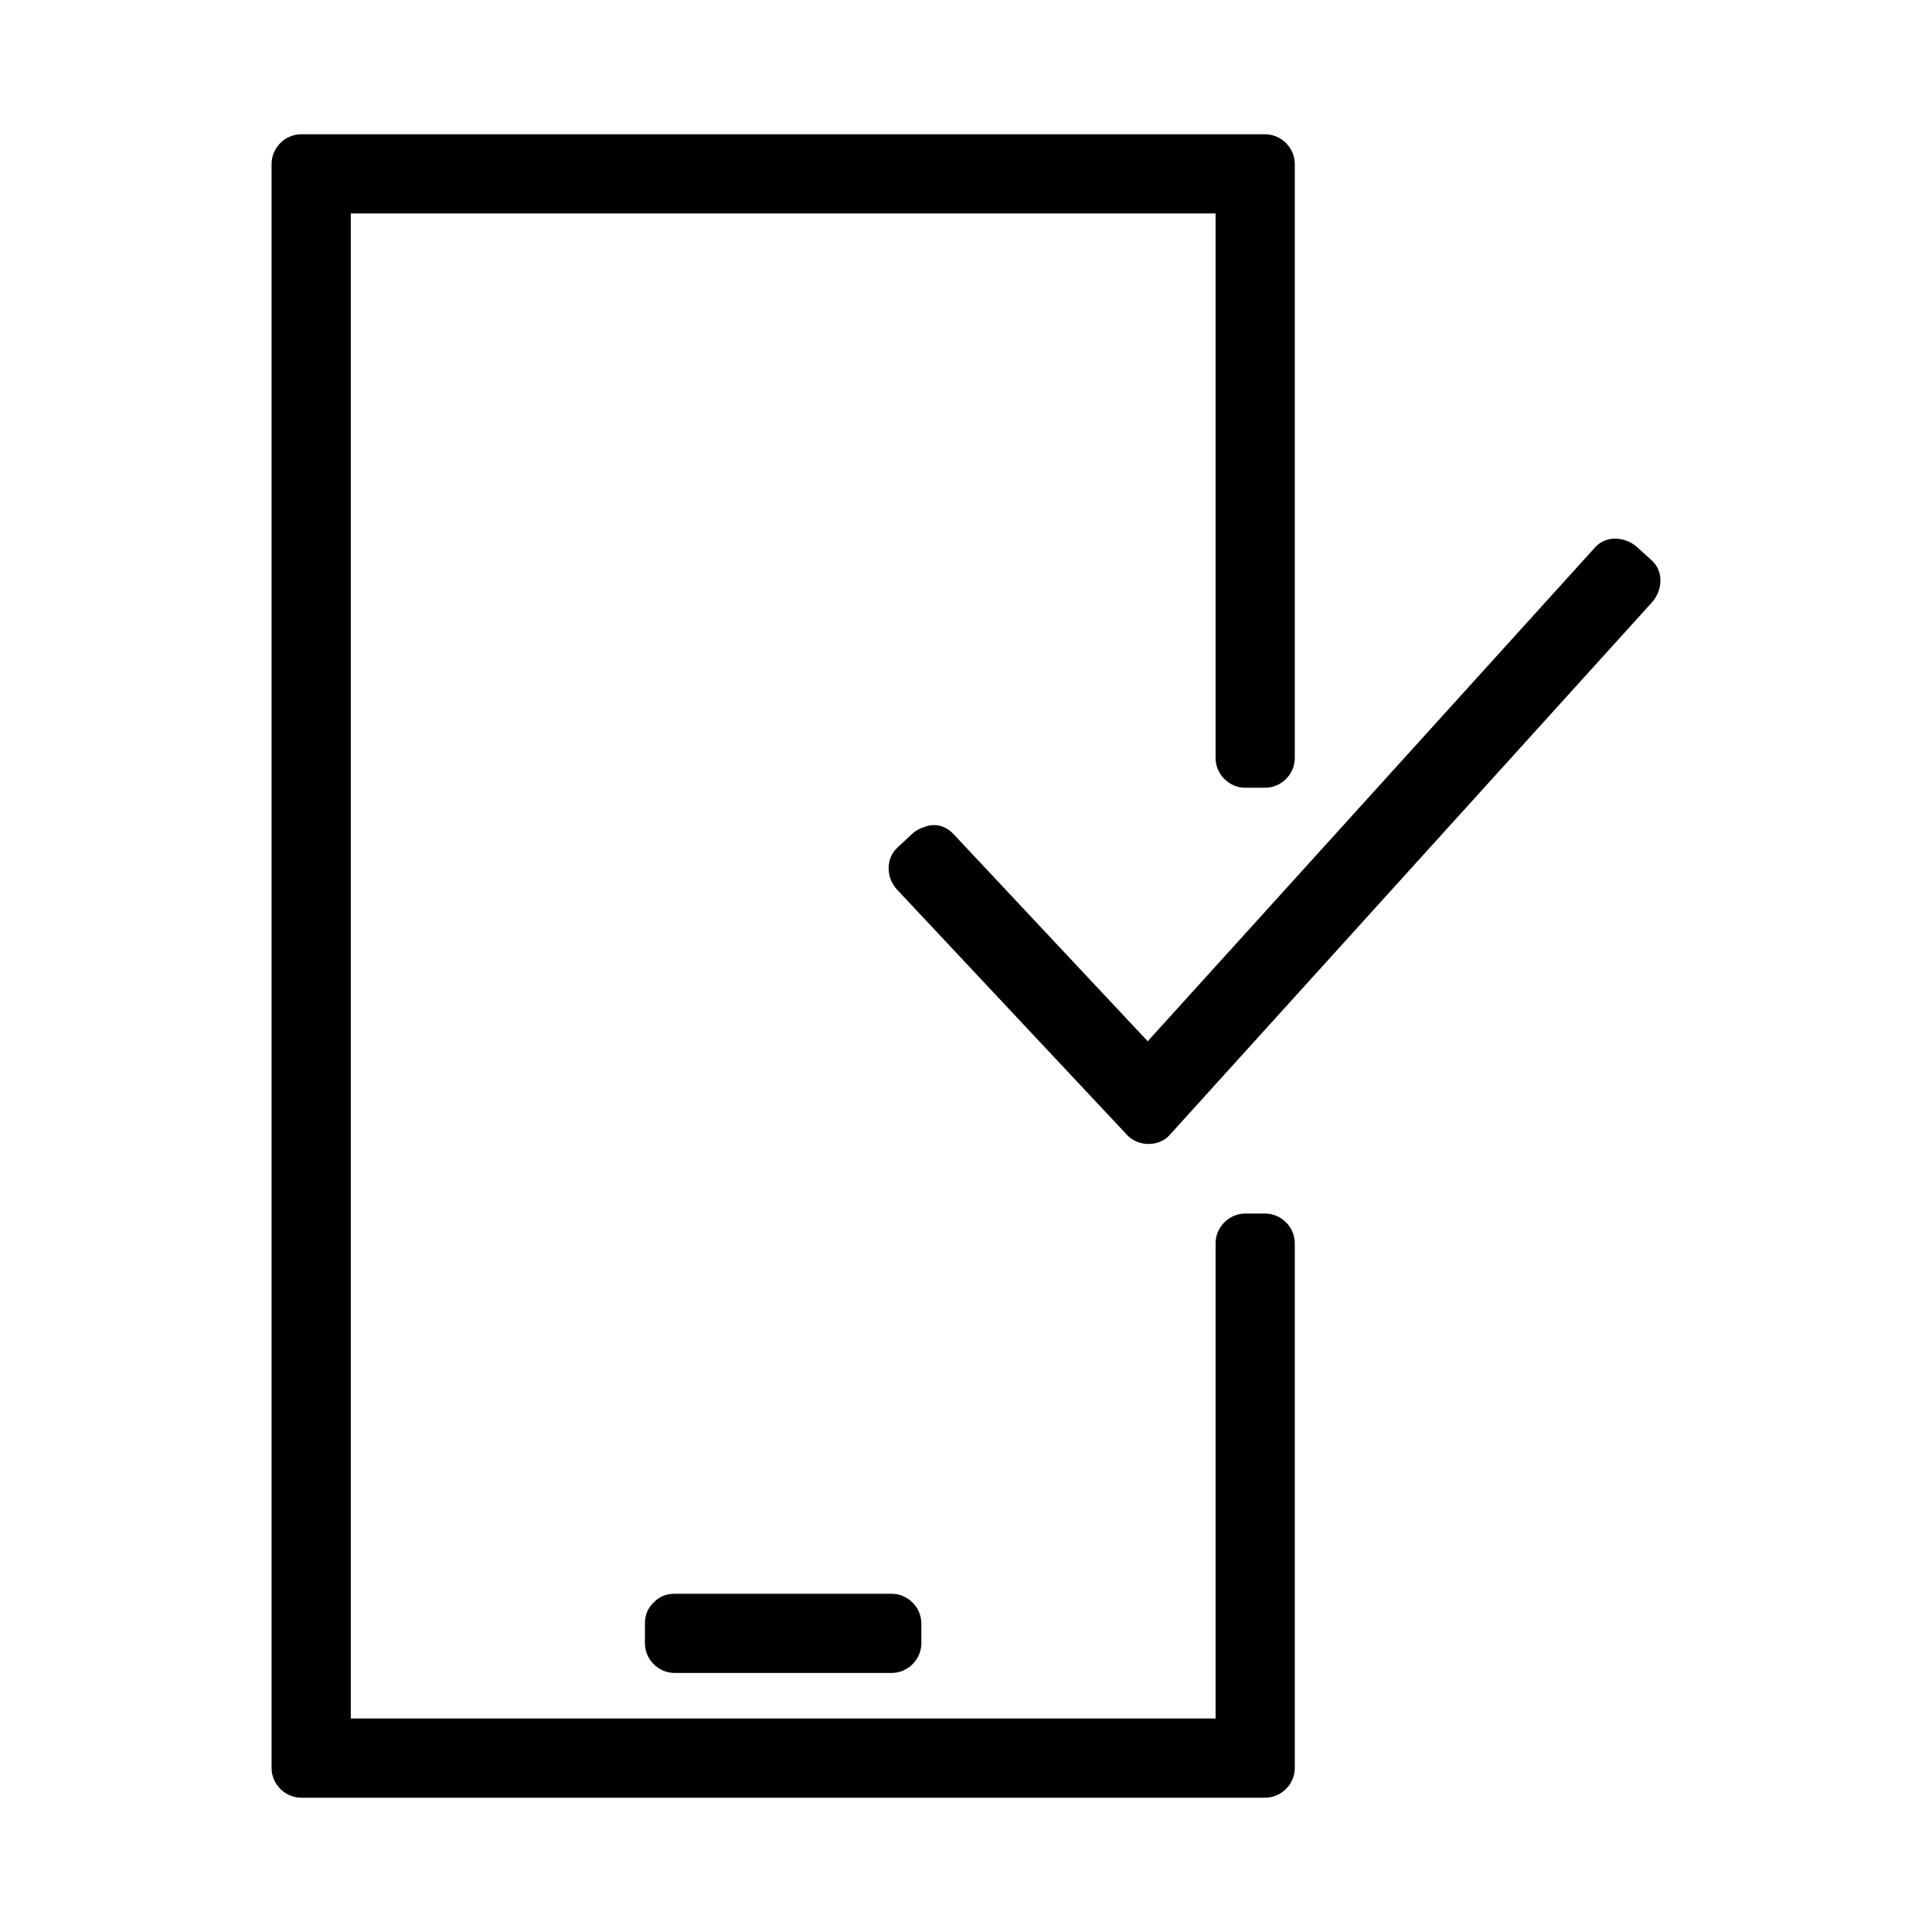
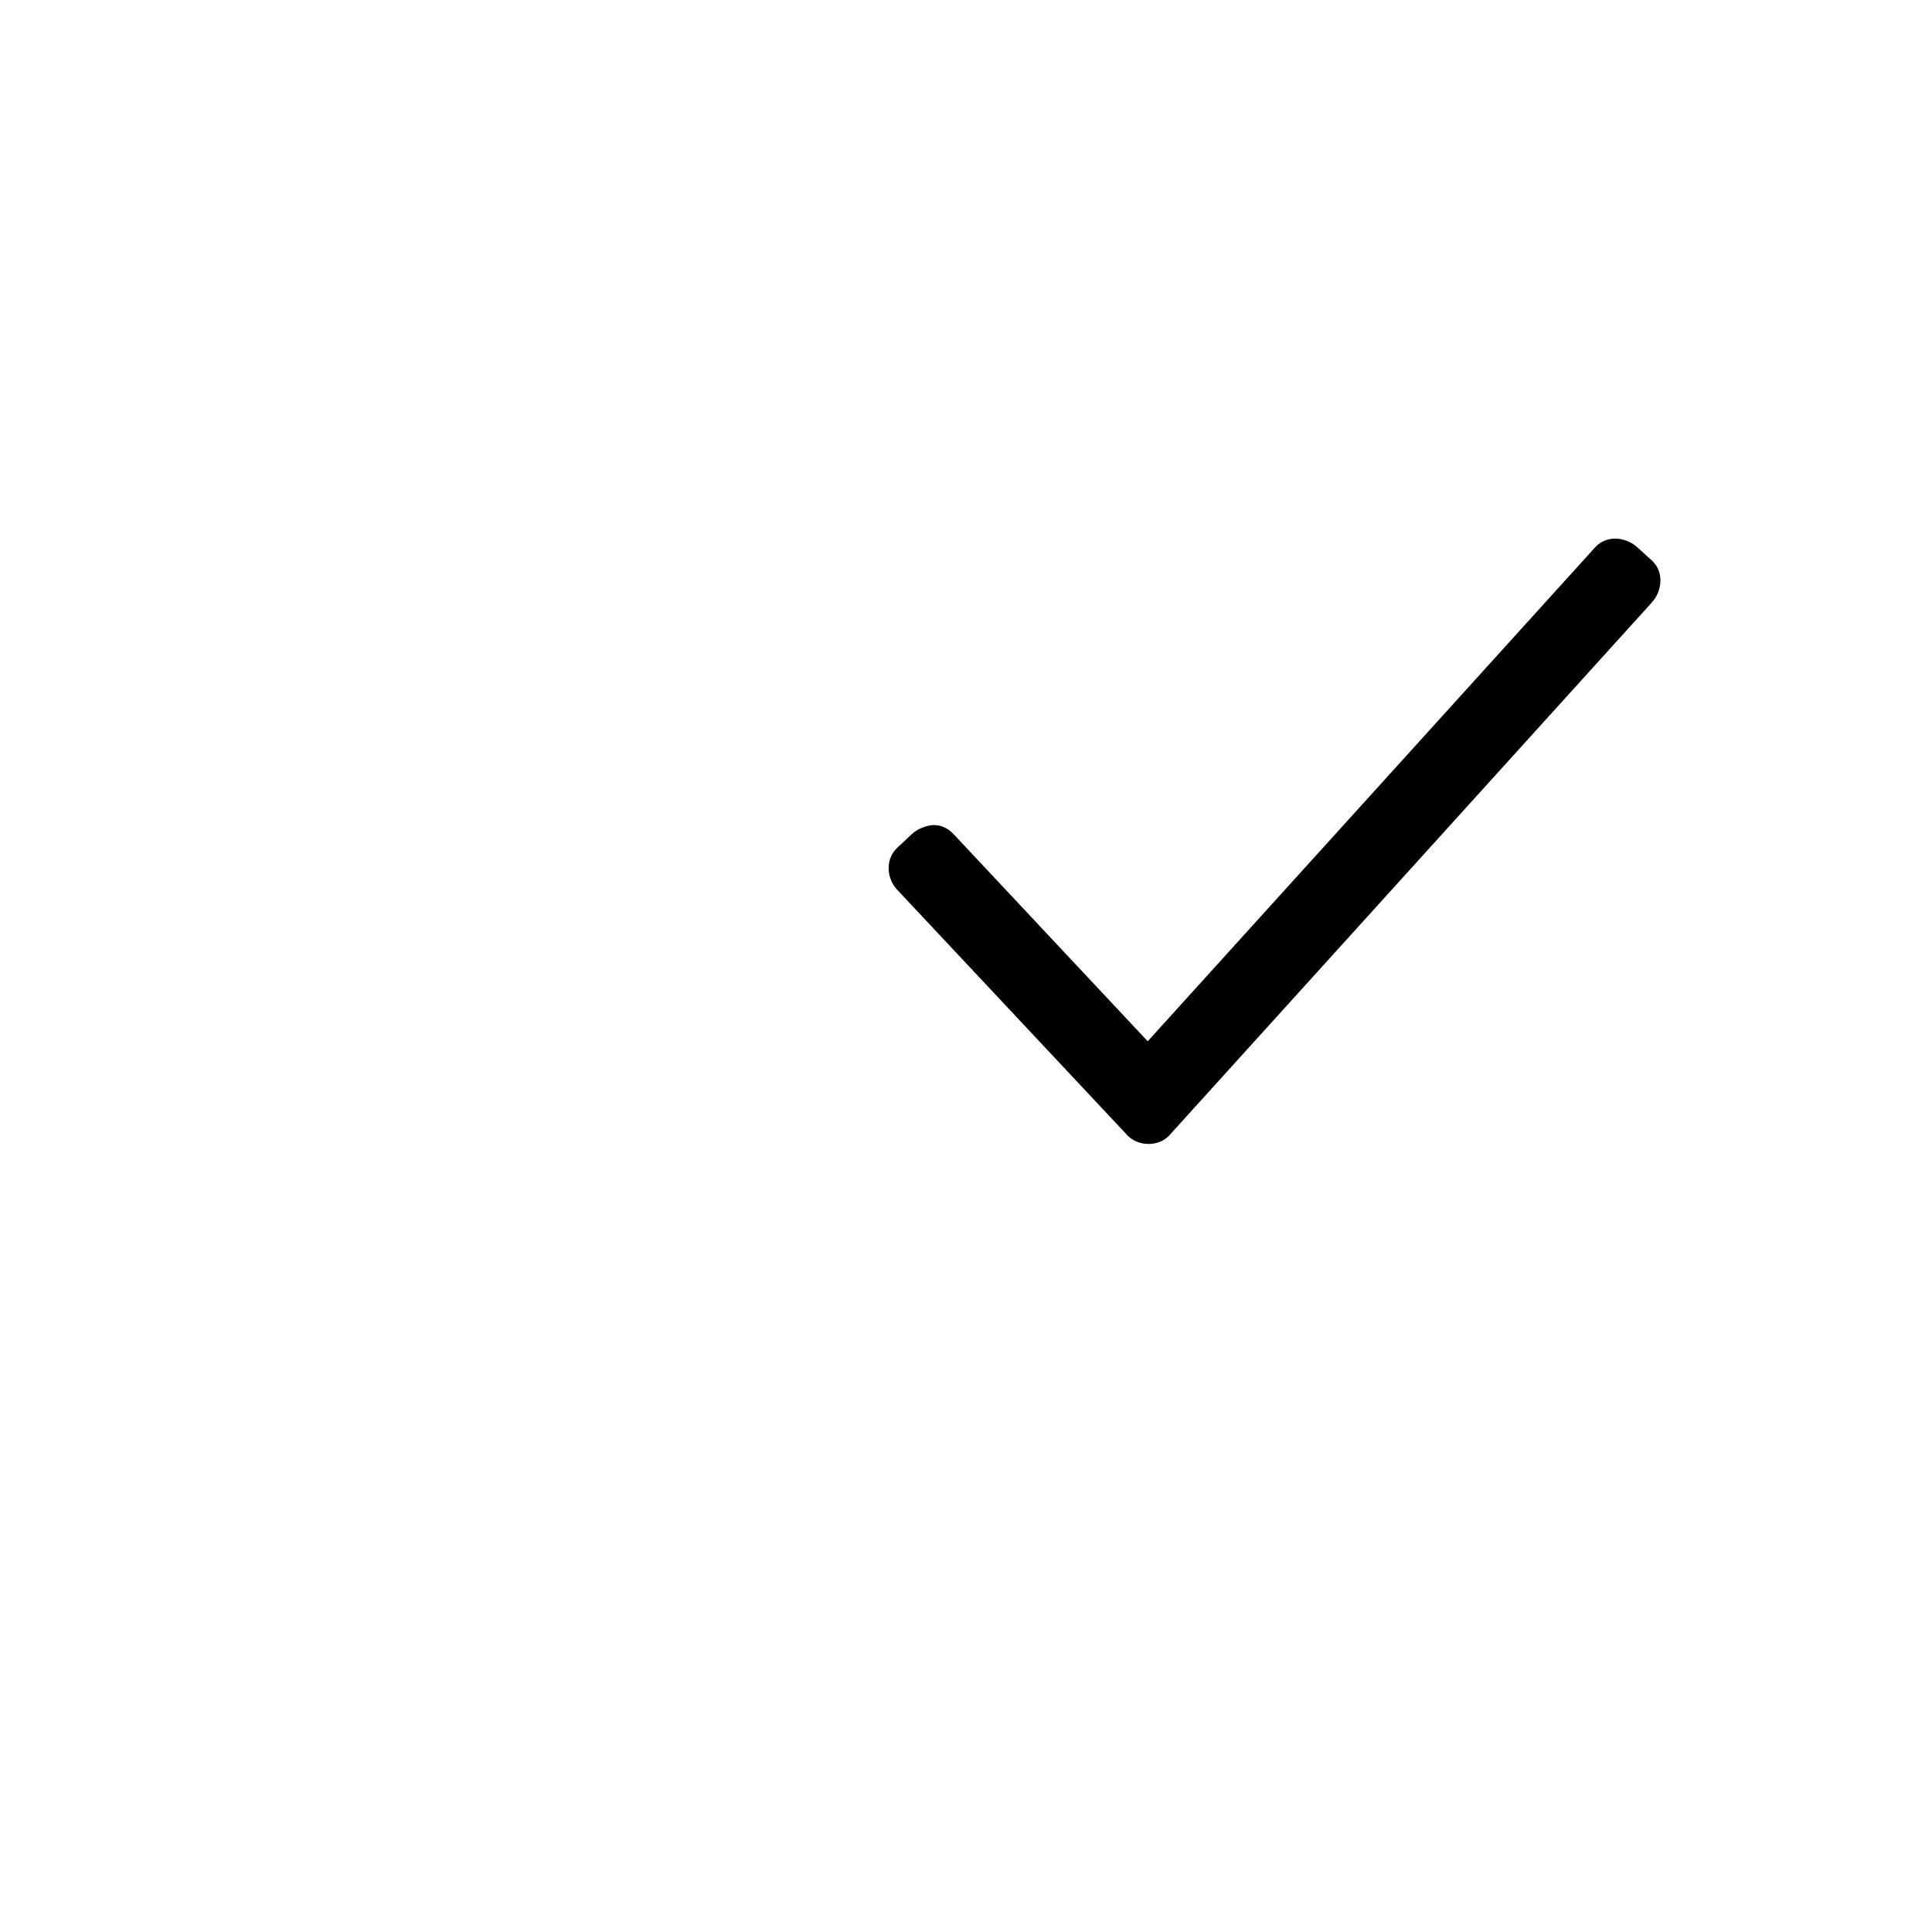
<svg xmlns="http://www.w3.org/2000/svg" fill="#000000" width="800px" height="800px" version="1.1" viewBox="144 144 512 512">
  <g>
-     <path d="m479.26 465.6h-5.246c-4.289 0-7.871 3.586-7.871 7.871v125.95h-229.18v-398.85h229.18v144.32c0 4.293 3.586 7.871 7.871 7.871h5.246c4.289 0 7.871-3.578 7.871-7.871v-157.44c0-4.293-3.586-7.871-7.871-7.871h-255.42c-4.293 0-7.871 3.578-7.871 7.871v425.09c0 4.289 3.578 7.871 7.871 7.871h255.42c4.289 0 7.871-3.586 7.871-7.871v-139.07c0.004-4.285-3.582-7.871-7.871-7.871z" />
-     <path d="m317.02 568.89c-1.266 1.258-2.109 3.023-2.109 5.344v5.246c0 4.289 3.578 7.871 7.871 7.871h57.512c4.293 0 7.871-3.586 7.871-7.871v-5.246c0-4.289-3.578-7.871-7.871-7.871h-57.512c-2.312 0-4.078 0.844-5.336 2.109-0.078 0.062-0.148 0.137-0.219 0.203-0.07 0.066-0.145 0.133-0.207 0.215z" />
    <path d="m581.76 292.54c-1.289-1.176-2.586-2.348-3.879-3.516-3.055-2.769-8.148-3.297-11.133 0-39.523 43.637-79.051 87.273-118.59 130.92-17.141-18.289-34.281-36.574-51.422-54.859-2.465-2.629-5.449-2.898-7.965-1.859-1.086 0.332-2.164 0.914-3.164 1.859-1.281 1.195-2.555 2.394-3.832 3.59-3.207 3-2.859 8.082 0 11.133 20.332 21.684 40.66 43.375 60.992 65.055 2.828 3.019 8.316 3.106 11.133 0 42.617-47.062 85.234-94.129 127.85-141.19 2.769-3.055 3.301-8.145 0.004-11.133z" />
  </g>
</svg>